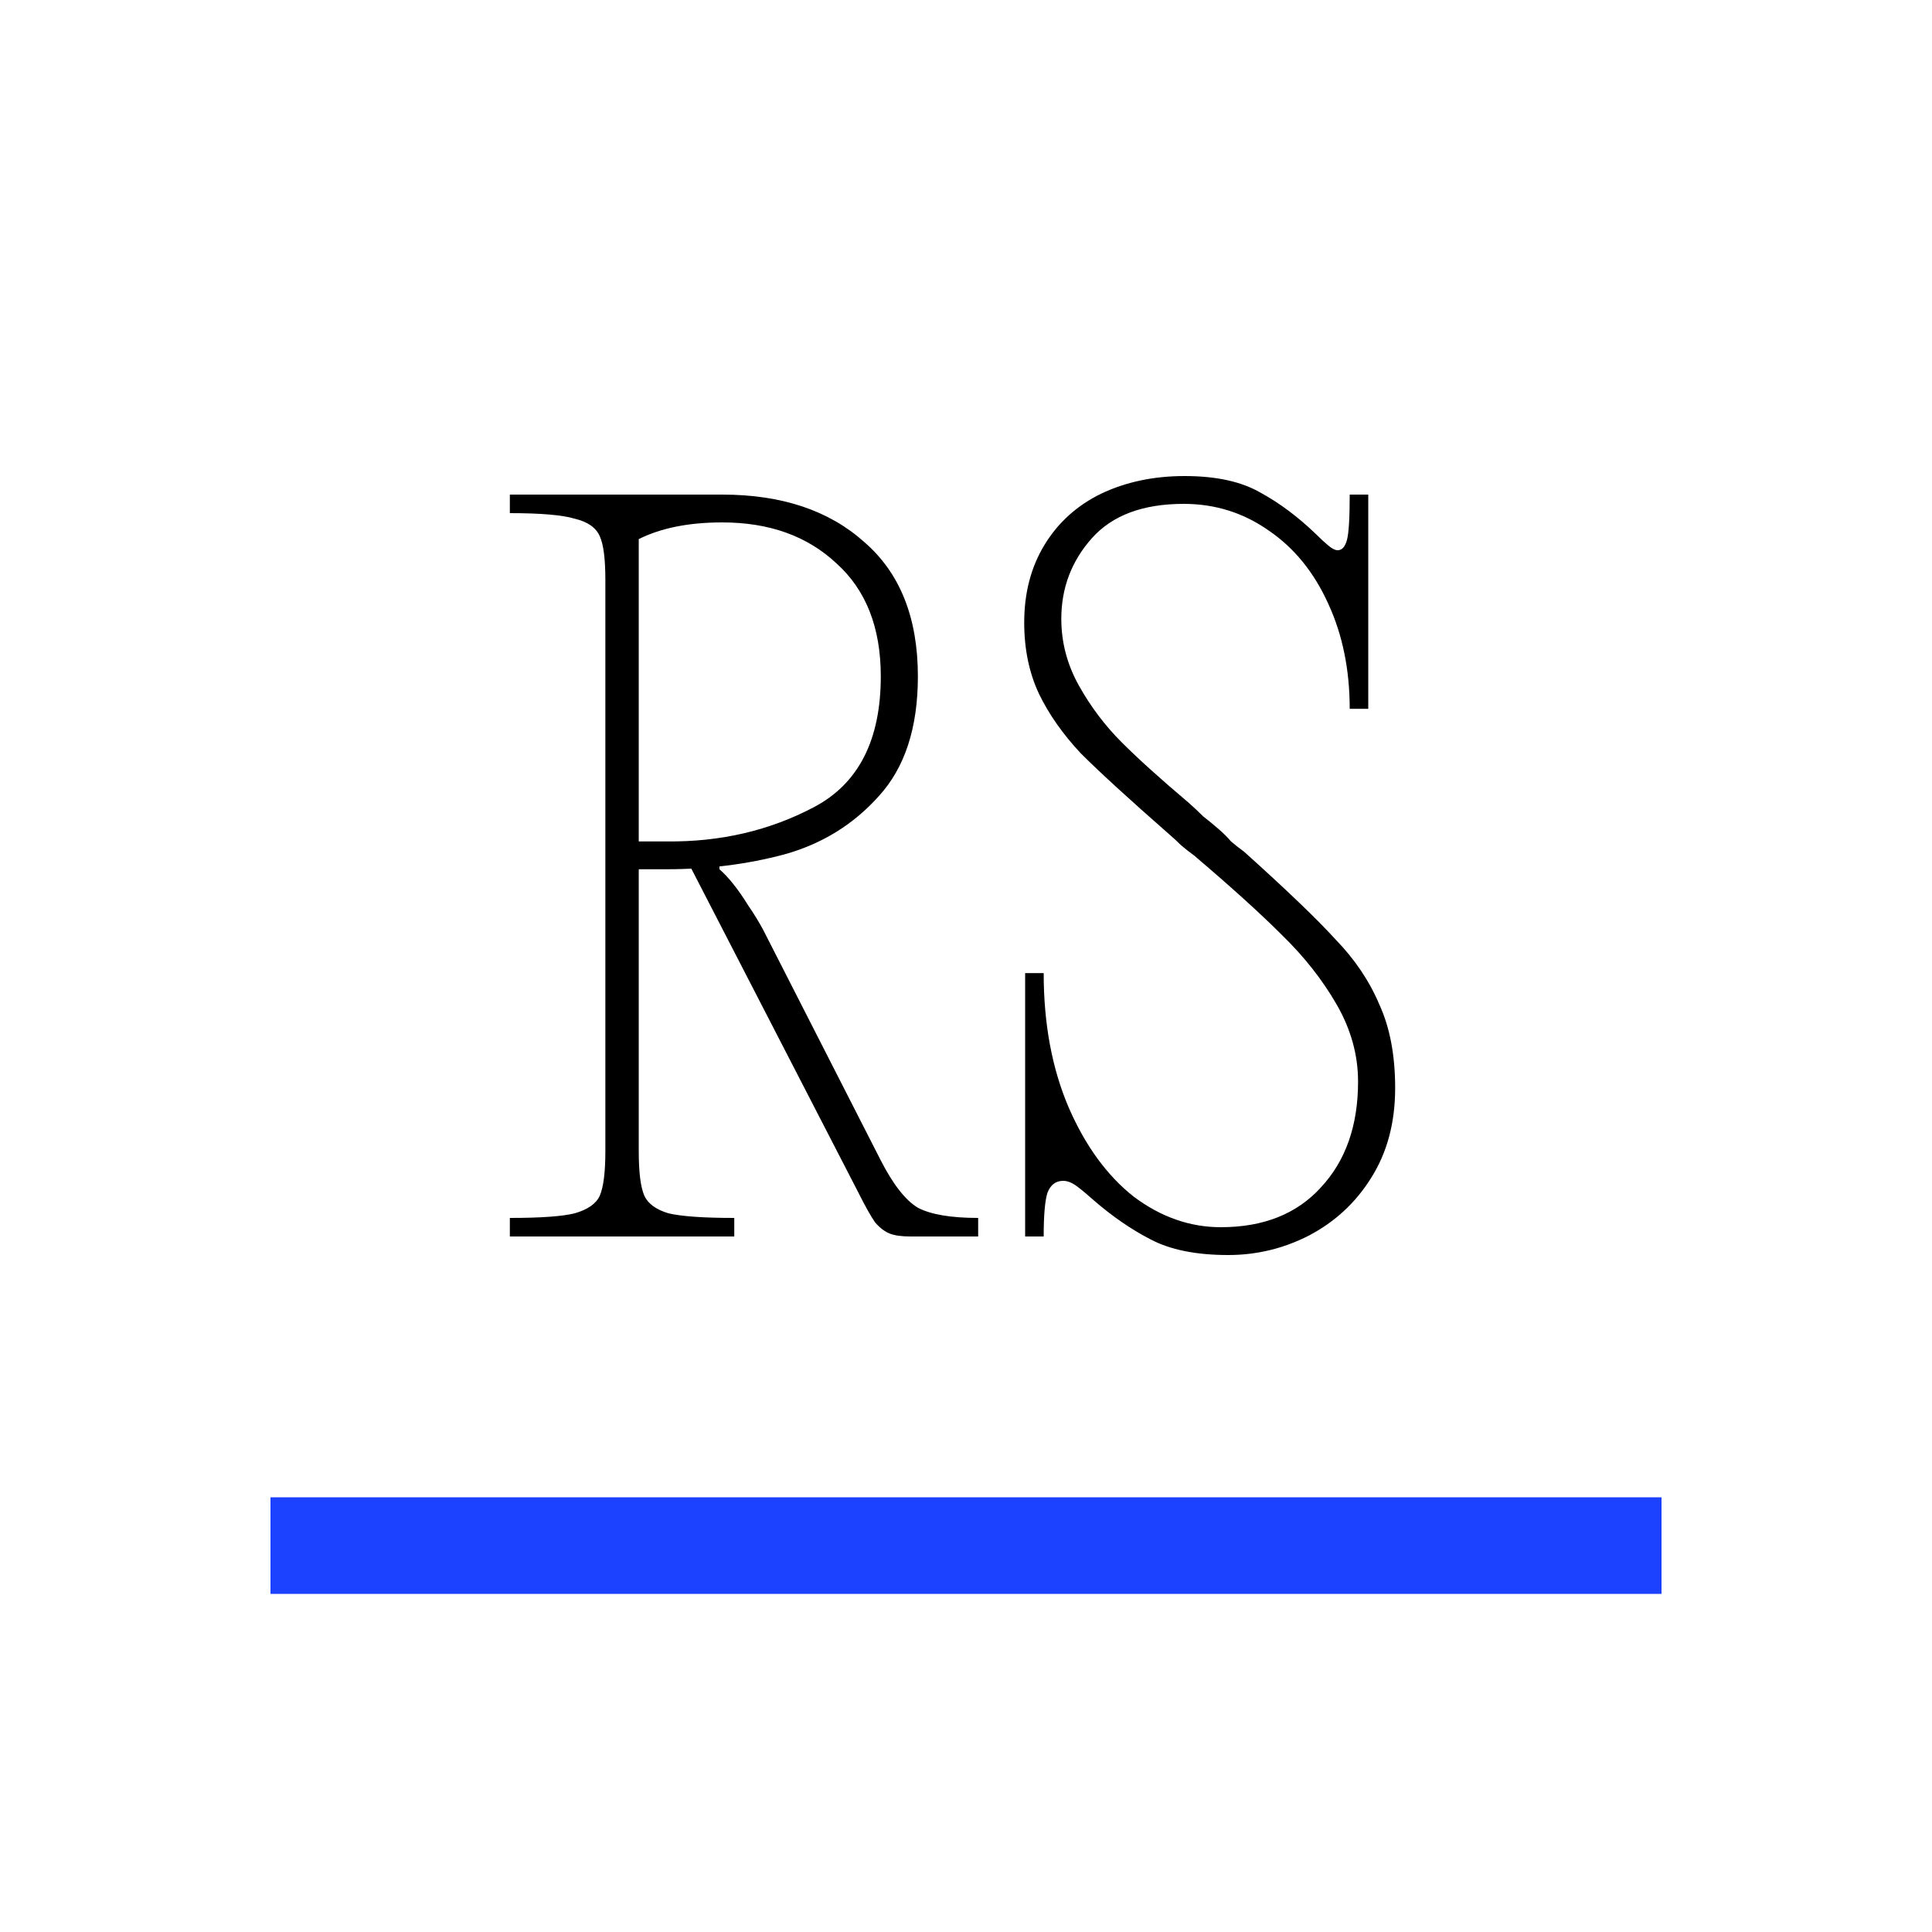
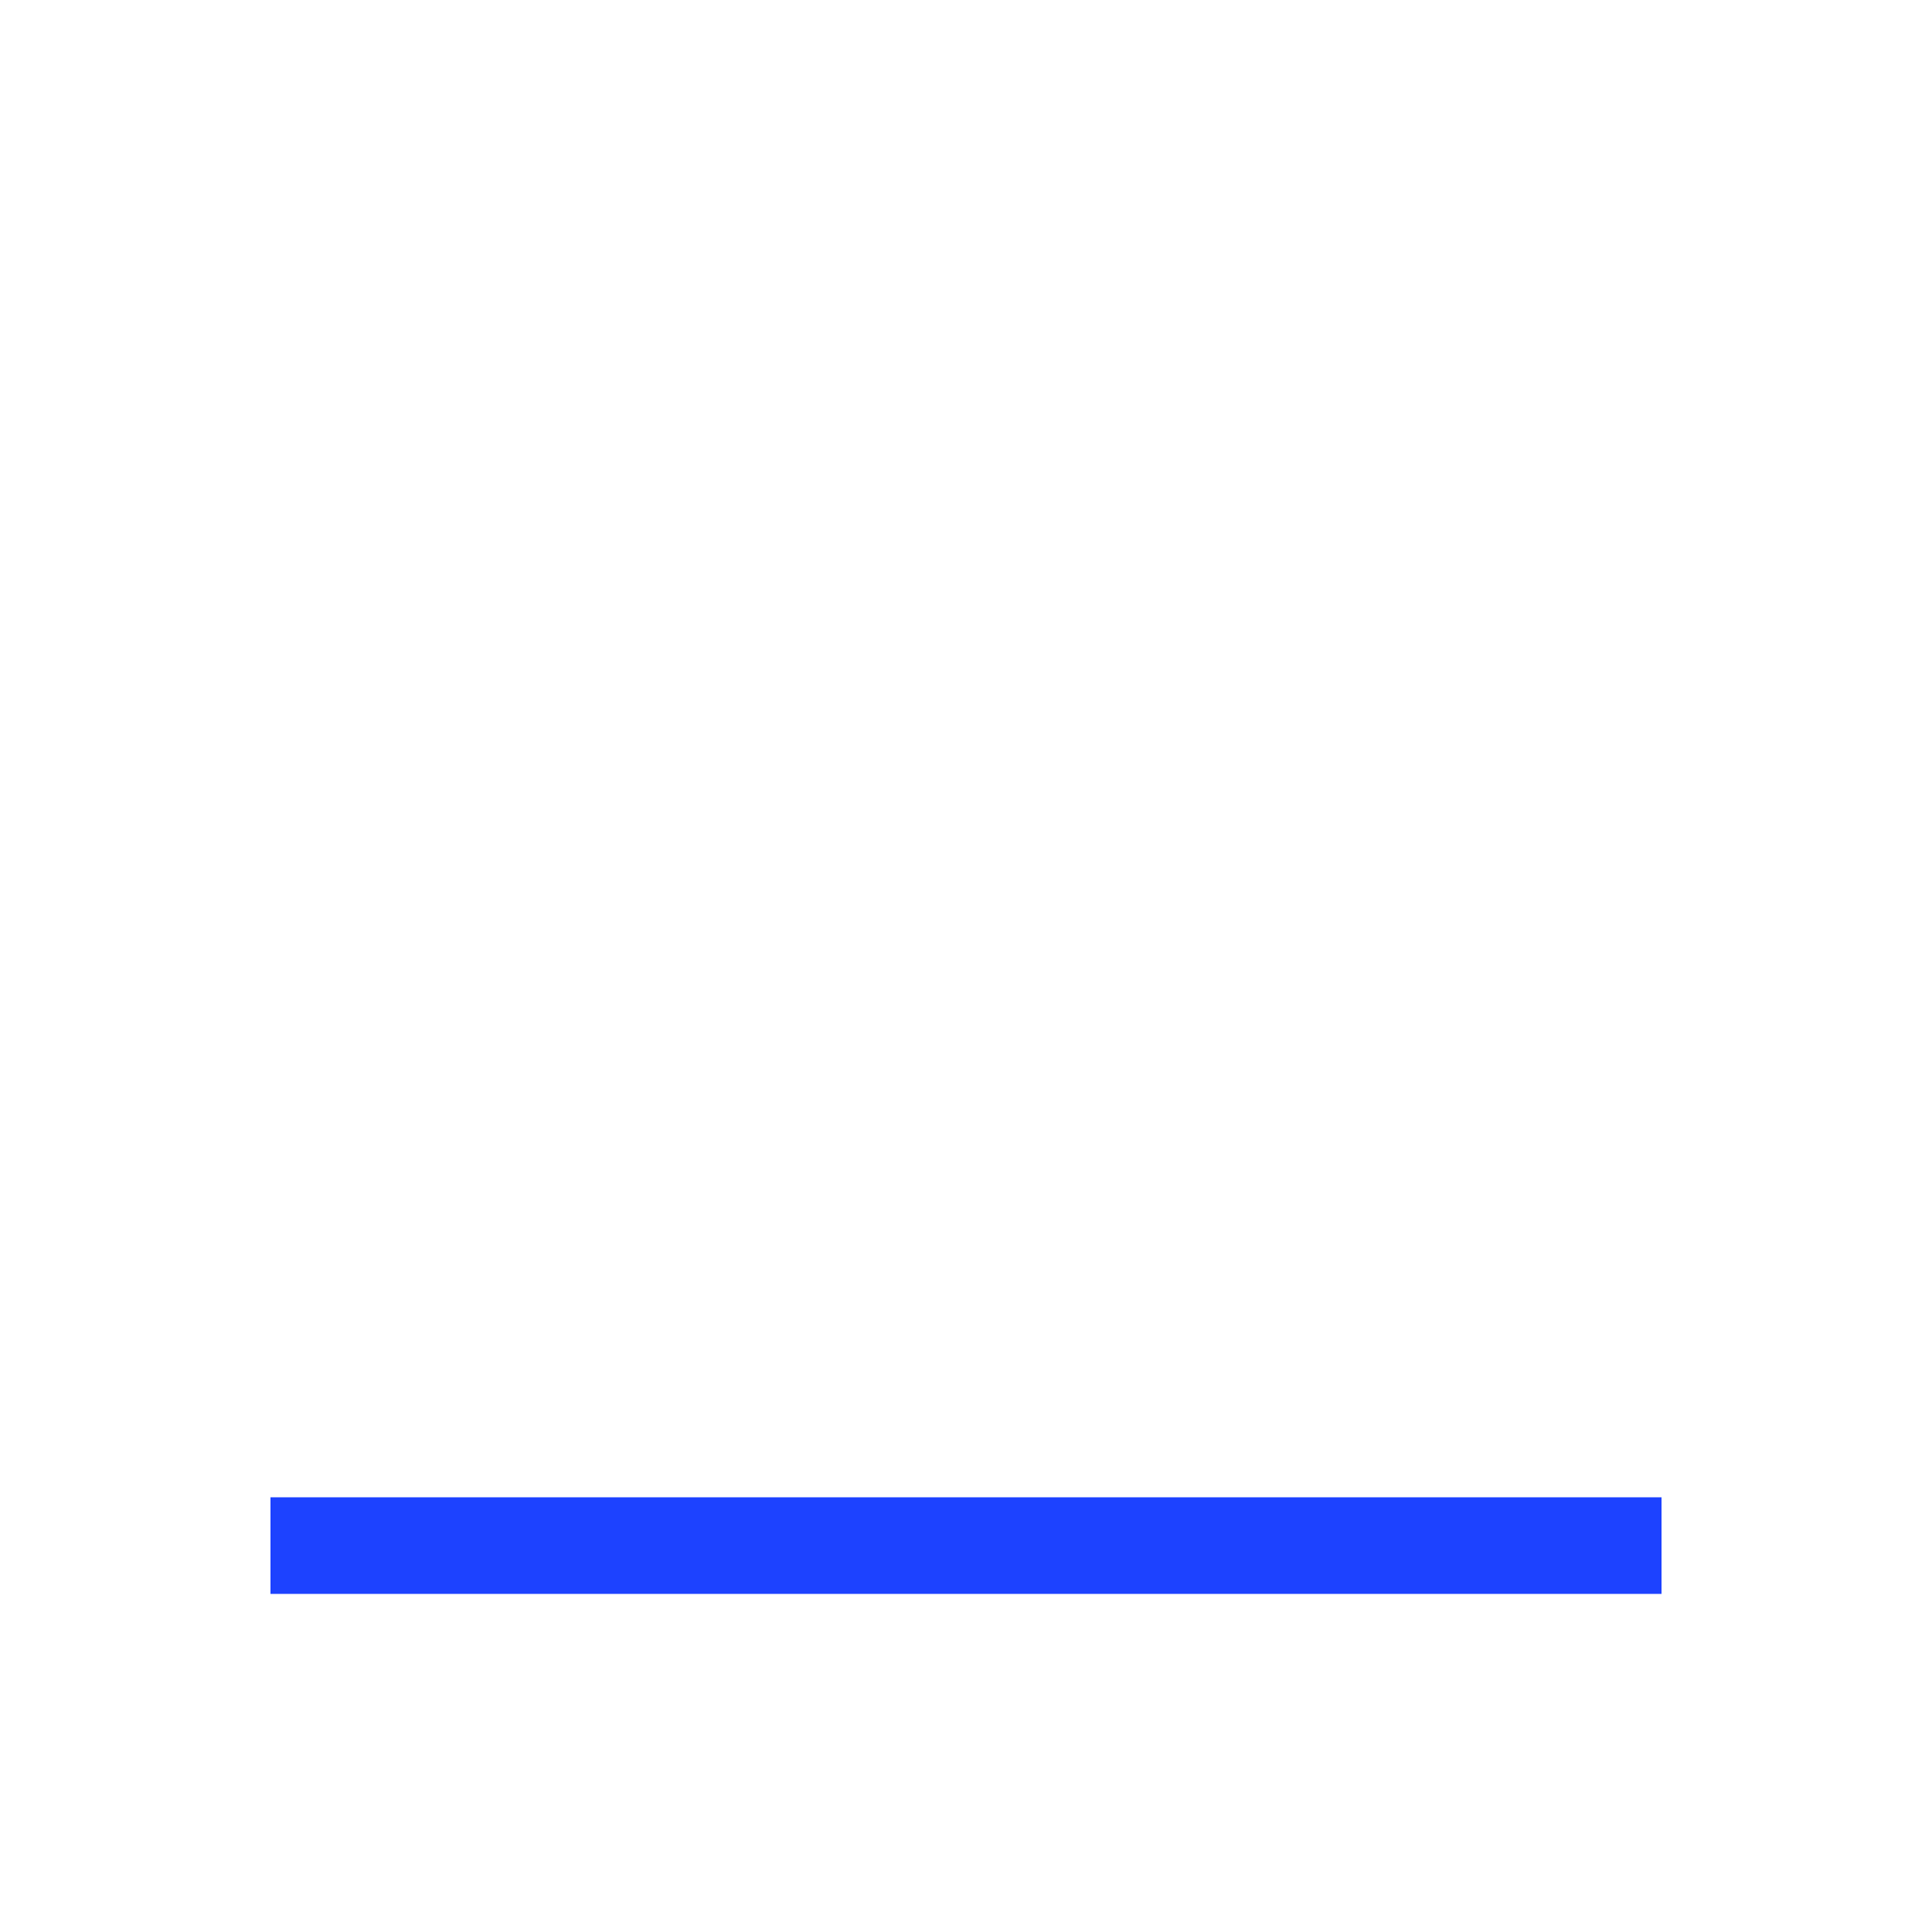
<svg xmlns="http://www.w3.org/2000/svg" width="200" height="200" viewBox="0 0 200 200" fill="none">
-   <rect width="200" height="200" fill="white" />
  <rect x="28" y="155" width="144" height="10" fill="#1D42FF" />
-   <path d="M63.627 128H52.779V126.08C55.979 126.08 58.219 125.92 59.499 125.6C60.843 125.216 61.707 124.608 62.091 123.776C62.475 122.88 62.667 121.344 62.667 119.168V60.032C62.667 57.856 62.475 56.352 62.091 55.52C61.707 54.624 60.843 54.016 59.499 53.696C58.219 53.312 55.979 53.12 52.779 53.12V51.2H63.627H74.763C80.907 51.2 85.803 52.832 89.451 56.096C93.163 59.296 95.019 63.936 95.019 70.016C95.019 75.328 93.675 79.456 90.987 82.4C88.363 85.344 85.099 87.36 81.195 88.448C77.355 89.472 73.291 89.984 69.003 89.984H66.123V119.168C66.123 121.344 66.315 122.88 66.699 123.776C67.083 124.608 67.915 125.216 69.195 125.6C70.539 125.92 72.811 126.08 76.011 126.08V128H65.163H63.627ZM91.179 70.016C91.179 64.96 89.643 61.056 86.571 58.304C83.563 55.488 79.627 54.08 74.763 54.08C71.307 54.08 68.427 54.656 66.123 55.808V87.104H69.003C74.571 87.168 79.659 85.984 84.267 83.552C88.875 81.12 91.179 76.608 91.179 70.016ZM91.179 120.128C92.459 122.624 93.739 124.256 95.019 125.024C96.363 125.728 98.443 126.08 101.259 126.08V128H94.251C93.355 128 92.651 127.904 92.139 127.712C91.627 127.52 91.115 127.136 90.603 126.56C90.155 125.92 89.579 124.896 88.875 123.488L71.499 89.792L74.475 89.696V89.984C74.923 90.368 75.403 90.88 75.915 91.52C76.427 92.16 76.939 92.896 77.451 93.728C78.027 94.56 78.539 95.392 78.987 96.224L91.179 120.128ZM106.122 100.736H108.042C108.042 105.984 108.906 110.624 110.634 114.656C112.362 118.624 114.602 121.696 117.354 123.872C120.17 125.984 123.178 127.04 126.378 127.04C130.794 127.04 134.25 125.664 136.746 122.912C139.306 120.16 140.586 116.512 140.586 111.968C140.586 109.216 139.85 106.56 138.378 104C136.906 101.44 135.018 99.04 132.714 96.8C130.474 94.56 127.434 91.808 123.594 88.544C123.146 88.224 122.698 87.872 122.25 87.488C121.866 87.104 121.45 86.72 121.002 86.336C116.842 82.688 113.802 79.904 111.882 77.984C110.026 76 108.586 73.952 107.562 71.84C106.538 69.664 106.026 67.2 106.026 64.448C106.026 61.376 106.73 58.688 108.138 56.384C109.546 54.08 111.498 52.32 113.994 51.104C116.554 49.888 119.434 49.28 122.634 49.28C125.898 49.28 128.522 49.856 130.506 51.008C132.49 52.096 134.41 53.536 136.266 55.328C136.714 55.776 137.13 56.16 137.514 56.48C137.898 56.8 138.218 56.96 138.474 56.96C138.922 56.96 139.242 56.608 139.434 55.904C139.626 55.2 139.722 53.632 139.722 51.2H141.642V73.376H139.722C139.722 69.344 138.986 65.728 137.514 62.528C136.042 59.264 133.994 56.736 131.37 54.944C128.746 53.088 125.802 52.16 122.538 52.16C118.314 52.16 115.146 53.344 113.034 55.712C110.922 58.08 109.866 60.864 109.866 64.064C109.866 66.496 110.474 68.8 111.69 70.976C112.906 73.152 114.378 75.104 116.106 76.832C117.834 78.56 120.138 80.64 123.018 83.072C123.53 83.52 124.042 84 124.554 84.512C125.13 84.96 125.674 85.408 126.186 85.856C126.634 86.24 127.05 86.656 127.434 87.104C127.882 87.488 128.33 87.84 128.778 88.16C133.194 92.128 136.362 95.168 138.282 97.28C140.266 99.328 141.77 101.568 142.794 104C143.882 106.368 144.426 109.248 144.426 112.64C144.426 116.224 143.594 119.328 141.93 121.952C140.33 124.512 138.186 126.496 135.498 127.904C132.874 129.248 130.09 129.92 127.146 129.92C123.818 129.92 121.13 129.376 119.082 128.288C117.098 127.264 115.146 125.92 113.226 124.256C112.586 123.68 112.01 123.2 111.498 122.816C110.986 122.432 110.506 122.24 110.058 122.24C109.29 122.24 108.746 122.656 108.426 123.488C108.17 124.32 108.042 125.824 108.042 128H106.122V100.736Z" fill="black" />
</svg>